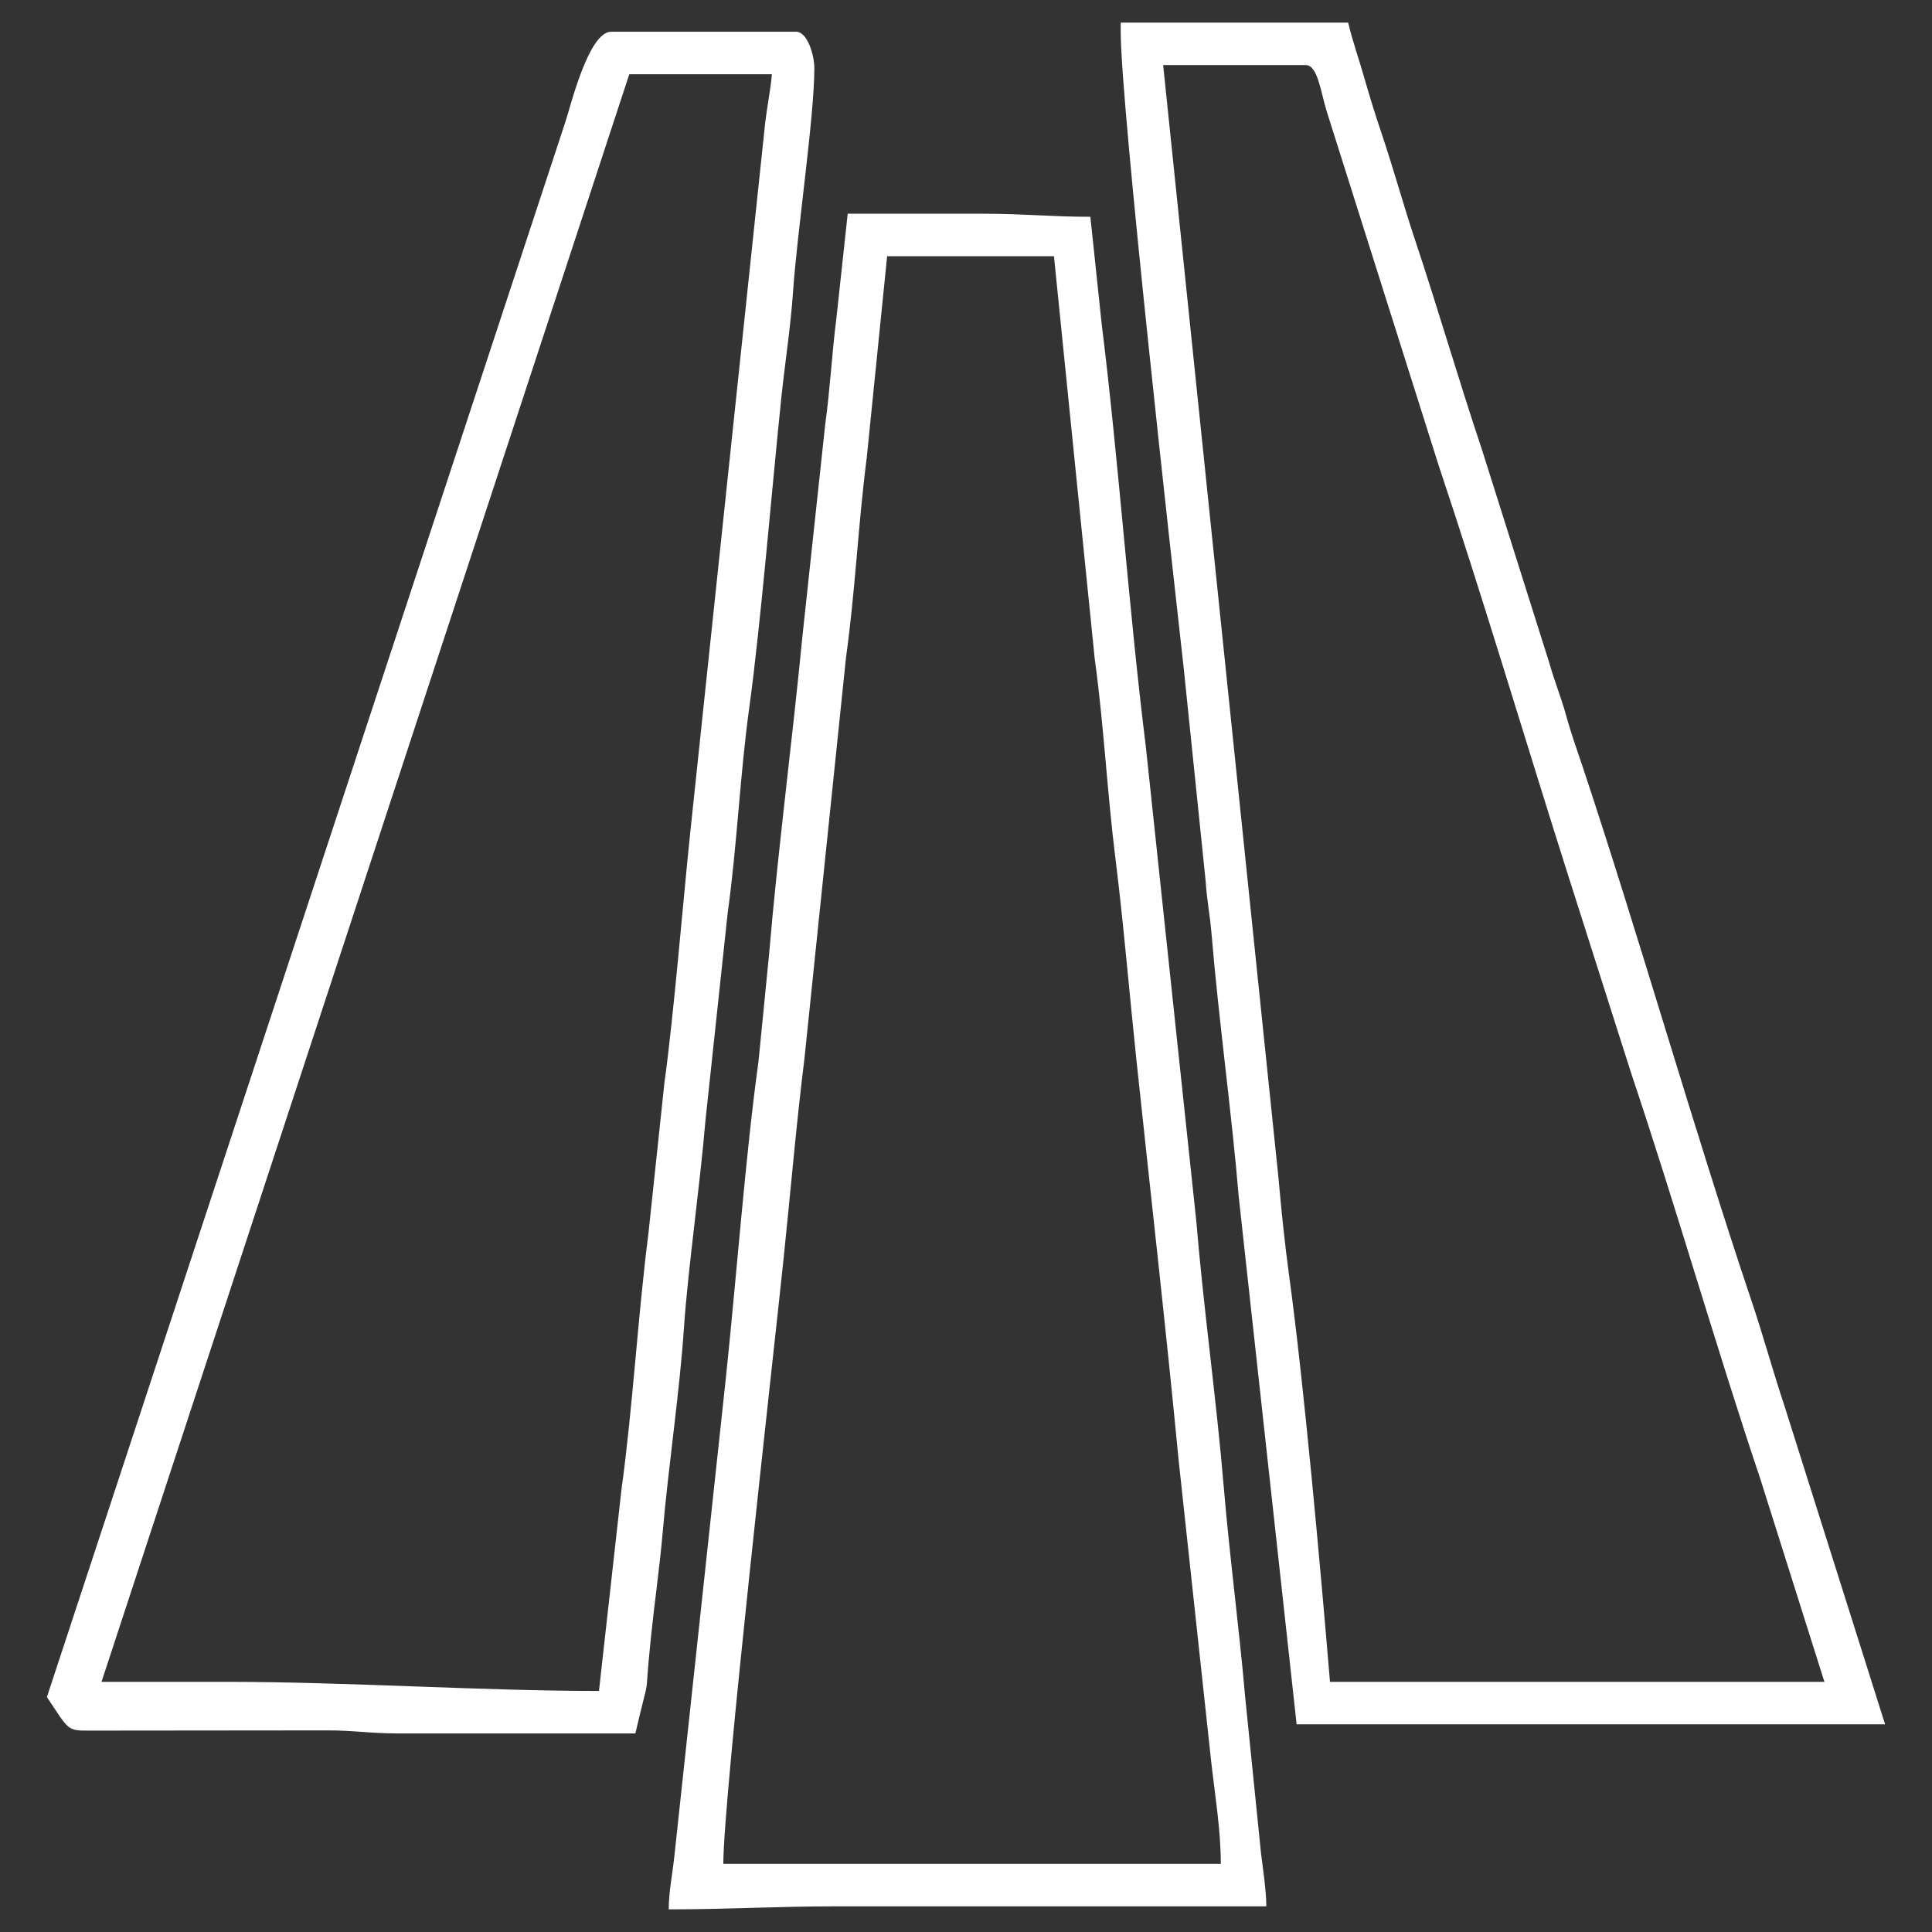
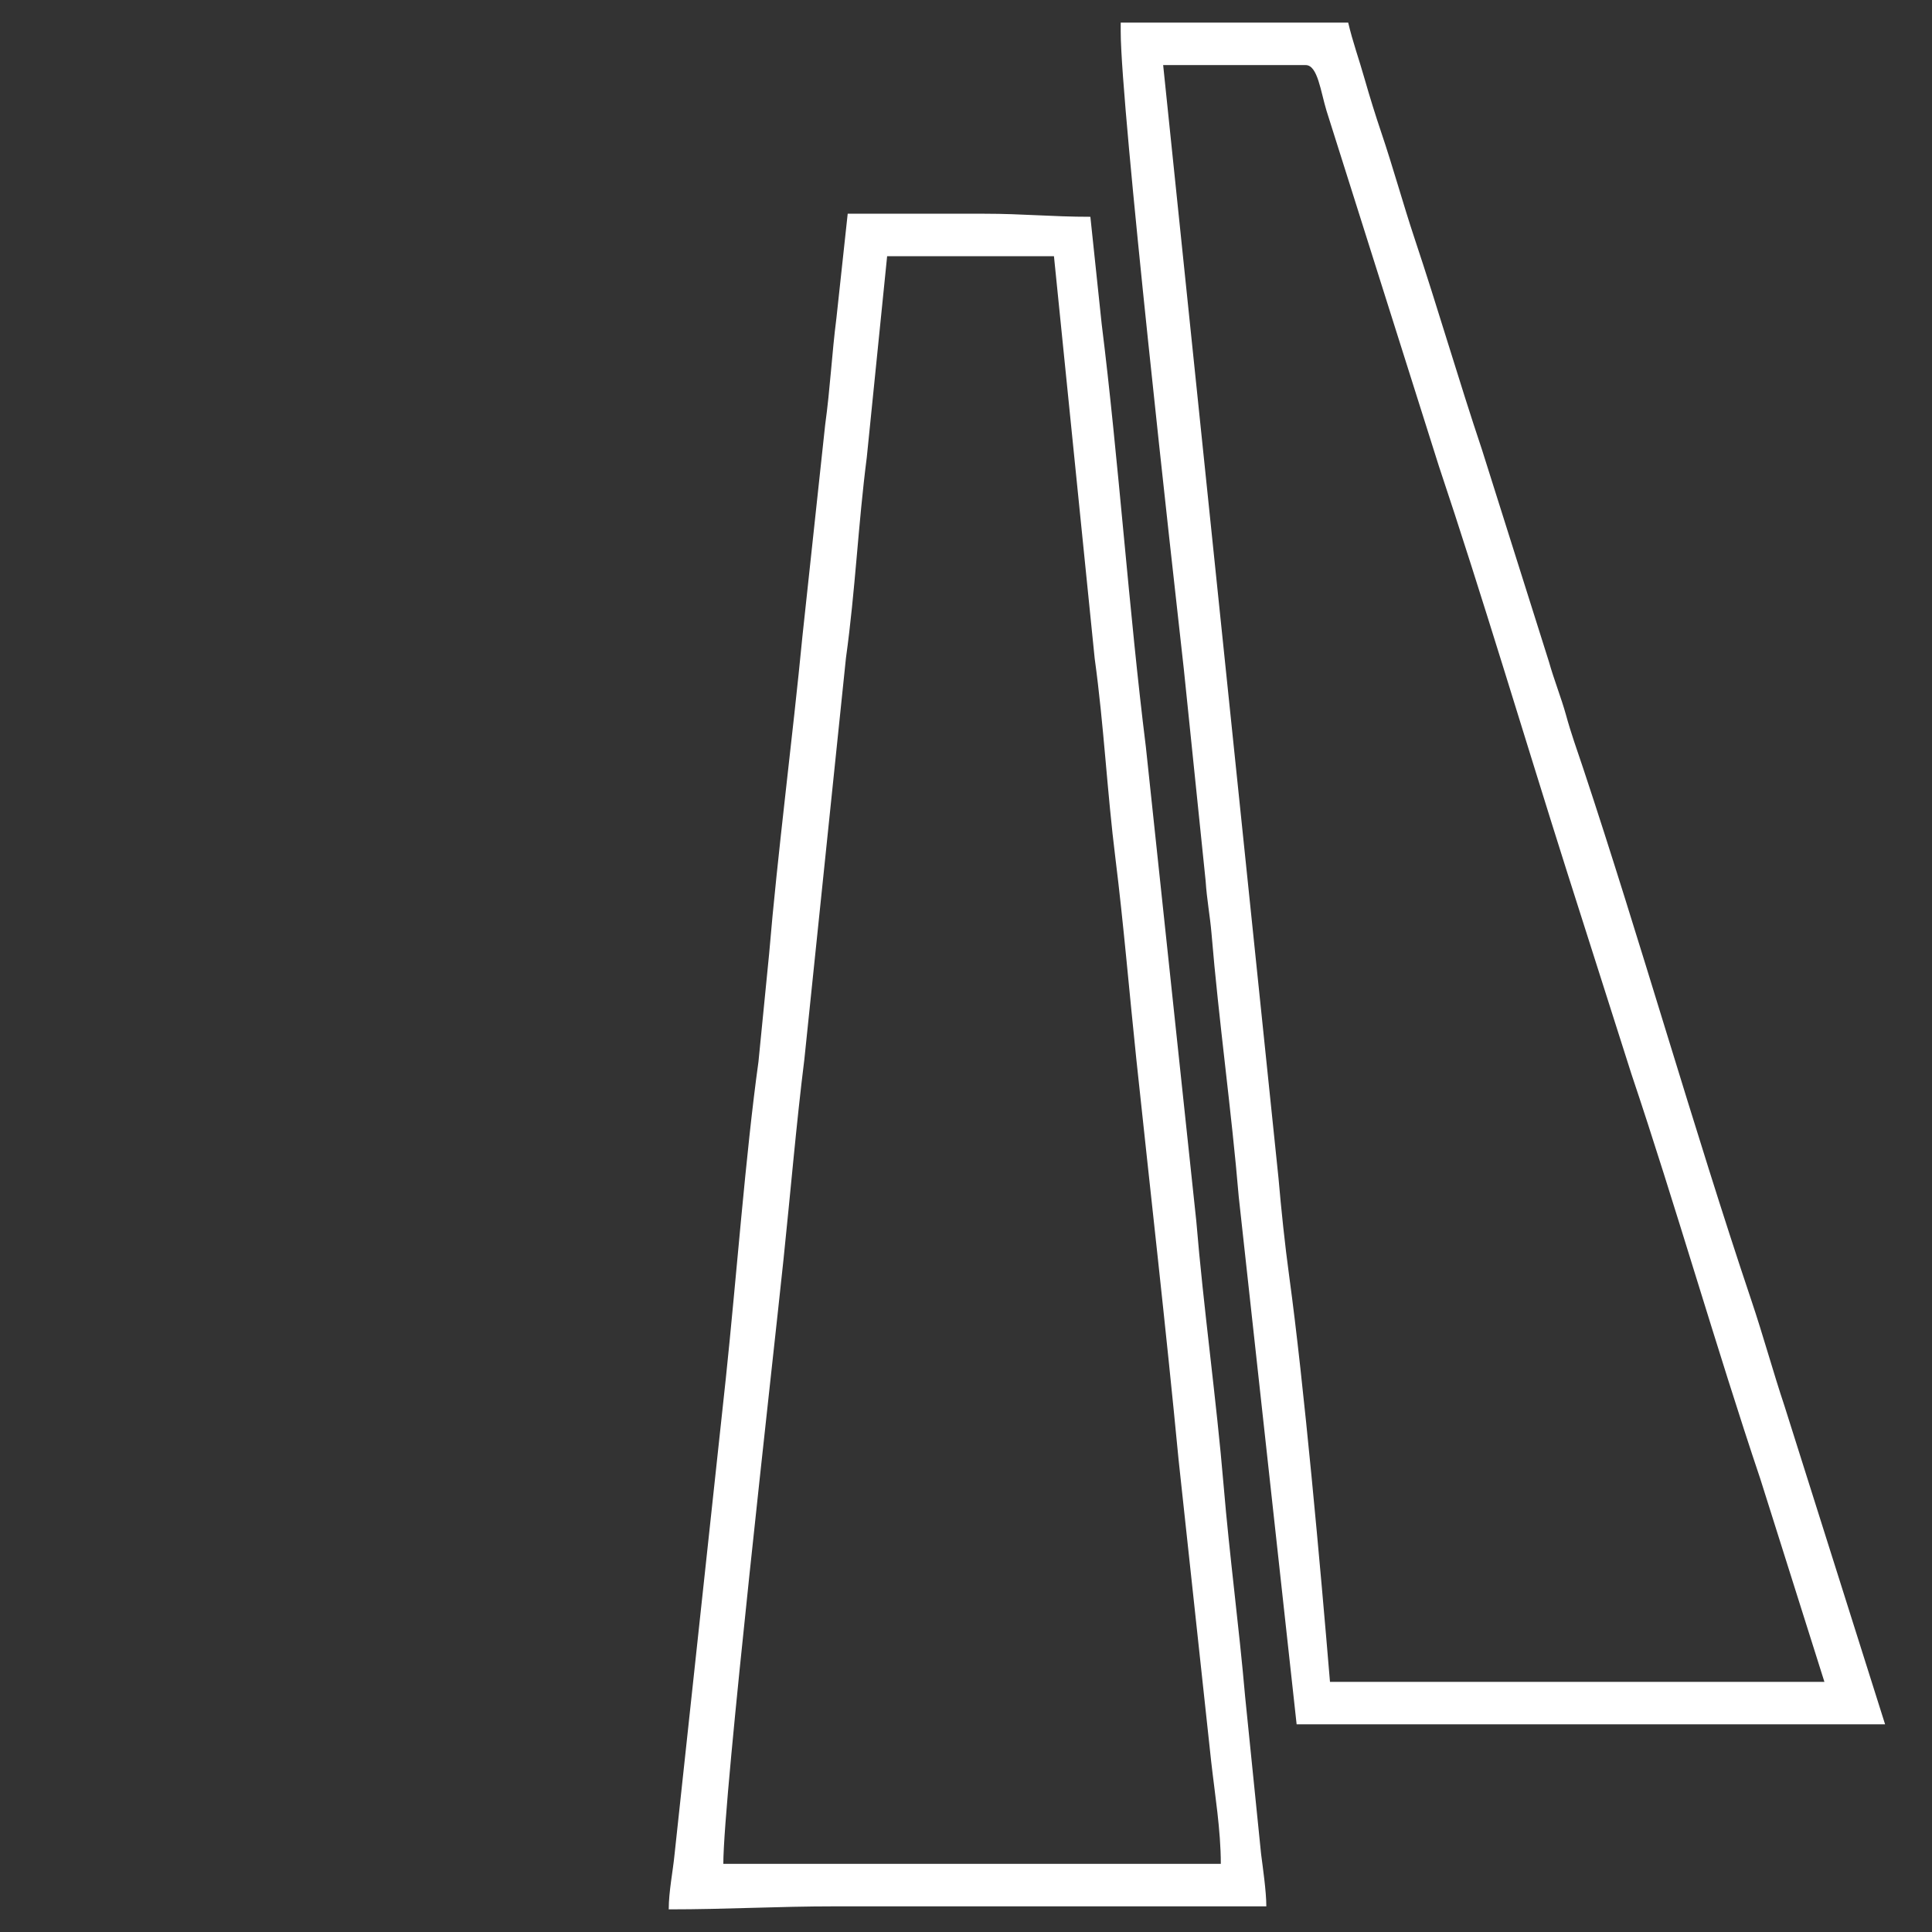
<svg xmlns="http://www.w3.org/2000/svg" xml:space="preserve" width="512px" height="512px" version="1.1" style="shape-rendering:geometricPrecision; text-rendering:geometricPrecision; image-rendering:optimizeQuality; fill-rule:evenodd; clip-rule:evenodd" viewBox="0 0 512 512">
  <rect x="0" y="0" width="512" height="512" fill="#333333" stroke="none" />
  <defs>
    <style type="text/css">
   
    .fil0 {fill:white}
   
  </style>
  </defs>
  <g id="Layer_x0020_1">
    <g id="_1877344284784">
-       <path class="fil0" d="M158.73 448.12c-31.09,0 -67.02,-2.41 -98.07,-2.41 -11.25,0 -22.51,0 -33.76,0l139.87 -426.04 37.79 0c-0.33,3.91 -1.2,8.18 -1.76,12.71l-19.81 187.58c-2.01,19.15 -4.45,49.3 -6.92,67.05l-4.24 39.97c-2.75,21.37 -4.2,46.6 -7.12,67.63l-5.98 53.51zm-146.3 1.61c5.86,8.76 5.25,8.91 11.2,8.9l62.76 -0.06c7.07,-0.04 11.68,0.81 19.29,0.81l62.7 0c4.46,-19.13 2.04,-5.26 4.14,-25.6 0.89,-8.67 2.29,-18.45 3.08,-27.48 1.55,-17.95 4.52,-37.38 5.67,-54.61 1.01,-15.03 4.28,-37.92 5.67,-54.62l5.91 -55.19c2.54,-18.37 3.21,-36.19 5.74,-54.55 3.03,-22.01 6.04,-58.7 8.51,-82.32 0.89,-8.47 2.47,-18.82 3.05,-27.5 1.07,-15.9 5.66,-46.45 5.66,-59.45 0,-3.36 -1.79,-9.65 -4.83,-9.65l-49.03 0c-5.99,0 -10.79,19.95 -12.16,24.02l-137.36 417.3z" />
      <path class="fil0" d="M308.25 17.25l37.78 0c3.18,0 3.96,7.05 5.53,12.16l29.74 94.06c11.37,33.94 23.05,73.14 33.96,107.52l17.09 53.65c11.59,34.48 22.61,72.97 34.16,107.31l16.98 53.76 -131.03 0c-2.51,-30.21 -6.92,-79.12 -10.79,-107.37 -1.18,-8.6 -2.13,-17.83 -2.85,-26.09l-30.57 -295zm-11.25 -11.25l60.29 0c1.17,5.04 2.85,9.62 4.35,14.93 1.34,4.69 2.95,9.87 4.39,14.11 3.17,9.37 5.81,19.04 8.84,28.14 6.26,18.76 11.61,37.31 17.89,56.06l17.75 56.21c1.25,4.49 3.24,9.5 4.49,14 1.43,5.2 2.81,8.92 4.5,13.99 15.07,45.32 29.36,95.78 44.6,141.09 3.18,9.43 5.76,18.95 8.83,28.14l26.64 84.3 -155.95 0 -15.34 -139.81c-1.88,-22.46 -5.33,-46.97 -7.23,-69.93 -0.36,-4.29 -1.26,-9.13 -1.54,-13.74l-5.78 -56.12c-2.93,-26.1 -16.73,-149.34 -16.73,-168.96l0 -2.41z" />
      <path class="fil0" d="M235.1 67.9l44.21 0 10.79 106.57c2.47,17.91 3.26,35.11 5.52,53.17 2.13,17.1 3.64,35.21 5.53,53.15 3.71,35.02 7.79,70.64 11.2,106.17l8.62 79.8c0.99,8.83 2.56,18.25 2.56,27.18l-131.84 0c0,-17.68 13.16,-133.45 15.94,-160.1 1.88,-17.97 3.4,-36.01 5.54,-53.15l11.02 -106.34c2.49,-17.91 3.21,-35.2 5.52,-53.16l5.39 -53.29zm-57.88 438.1c15.65,0 28.52,-0.8 44.21,-0.8l114.16 0c0,-3.99 -0.96,-10.5 -1.39,-13.89l-4.22 -41.6c-1.64,-18.86 -4.13,-37.22 -5.72,-56.18 -1.87,-22.37 -5.34,-47.09 -7.23,-69.94l-13.37 -125.7c-4.41,-35.29 -7.32,-76.96 -11.71,-112.08l-2.99 -28.36c-10.33,0 -17.72,-0.81 -28.13,-0.81l-36.18 0 -2.98 27.57c-1.25,9.81 -1.64,18.54 -2.99,28.36l-6.01 55.89c-2.61,26.99 -6.65,58.1 -8.85,84.39l-2.82 28.53c-3.37,24.14 -5.93,58.17 -8.64,83.81l-13.6 126.27c-0.42,4.38 -1.54,9.82 -1.54,14.54z" />
    </g>
  </g>
</svg>